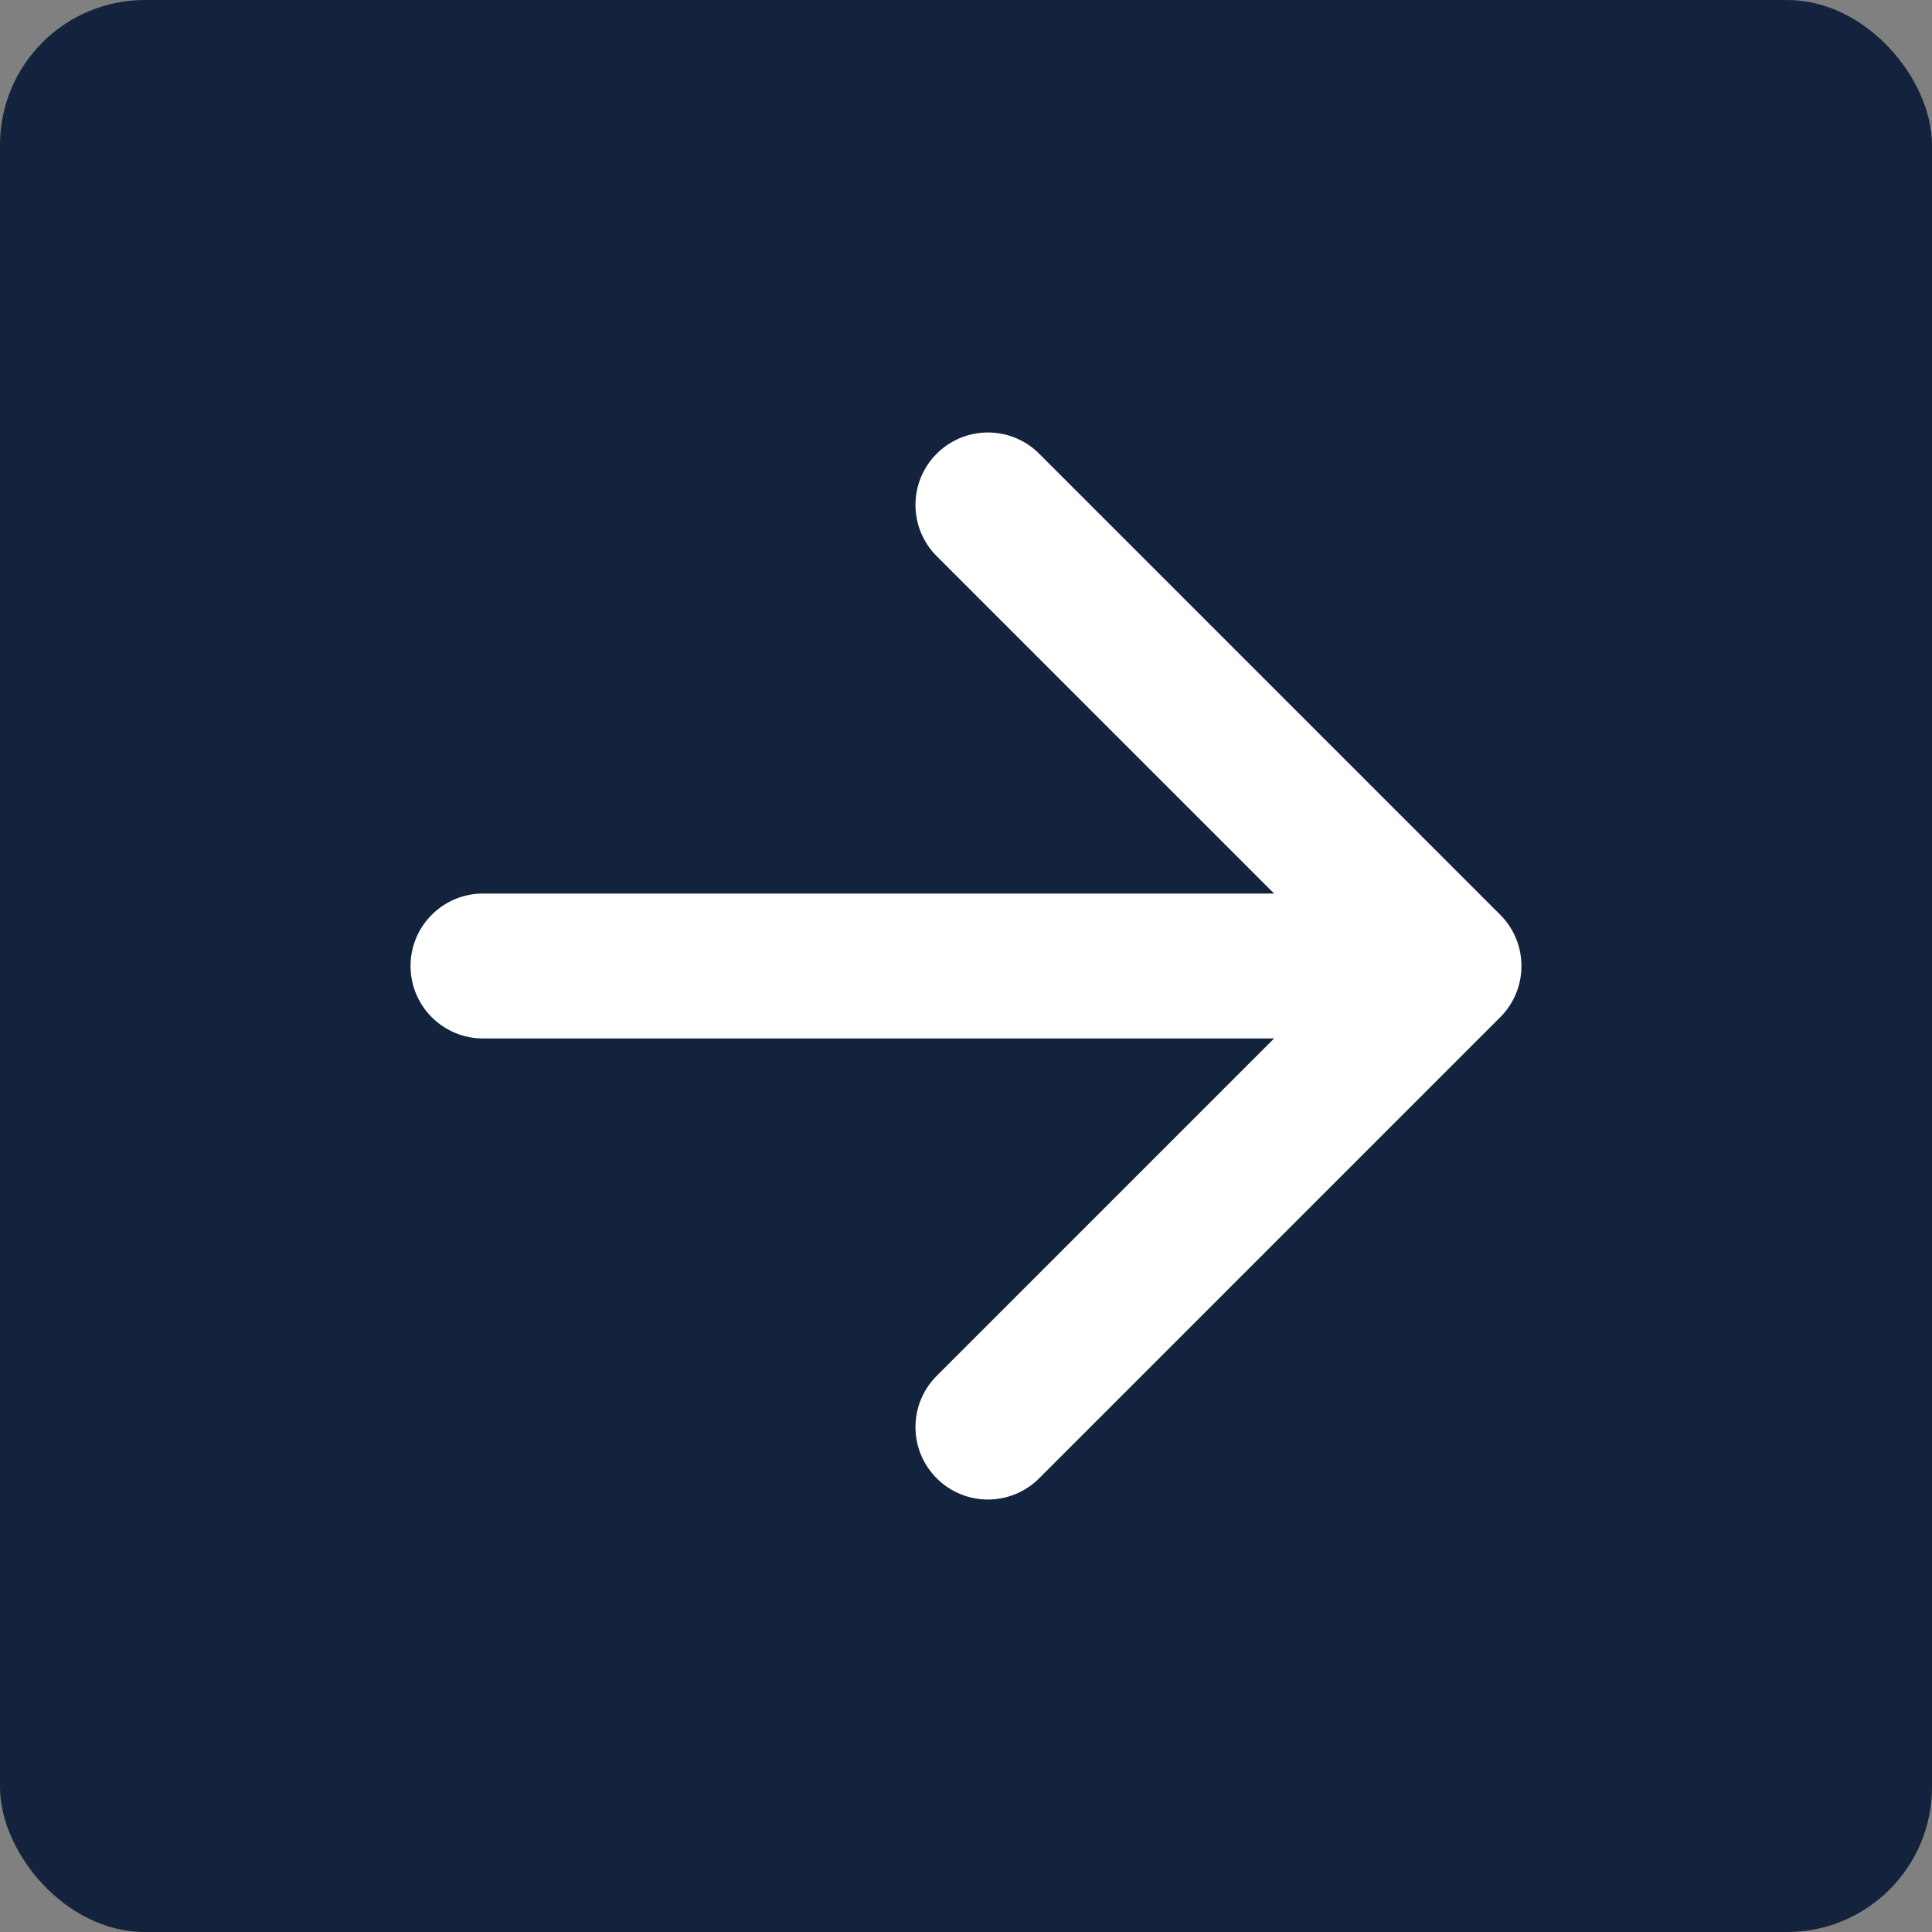
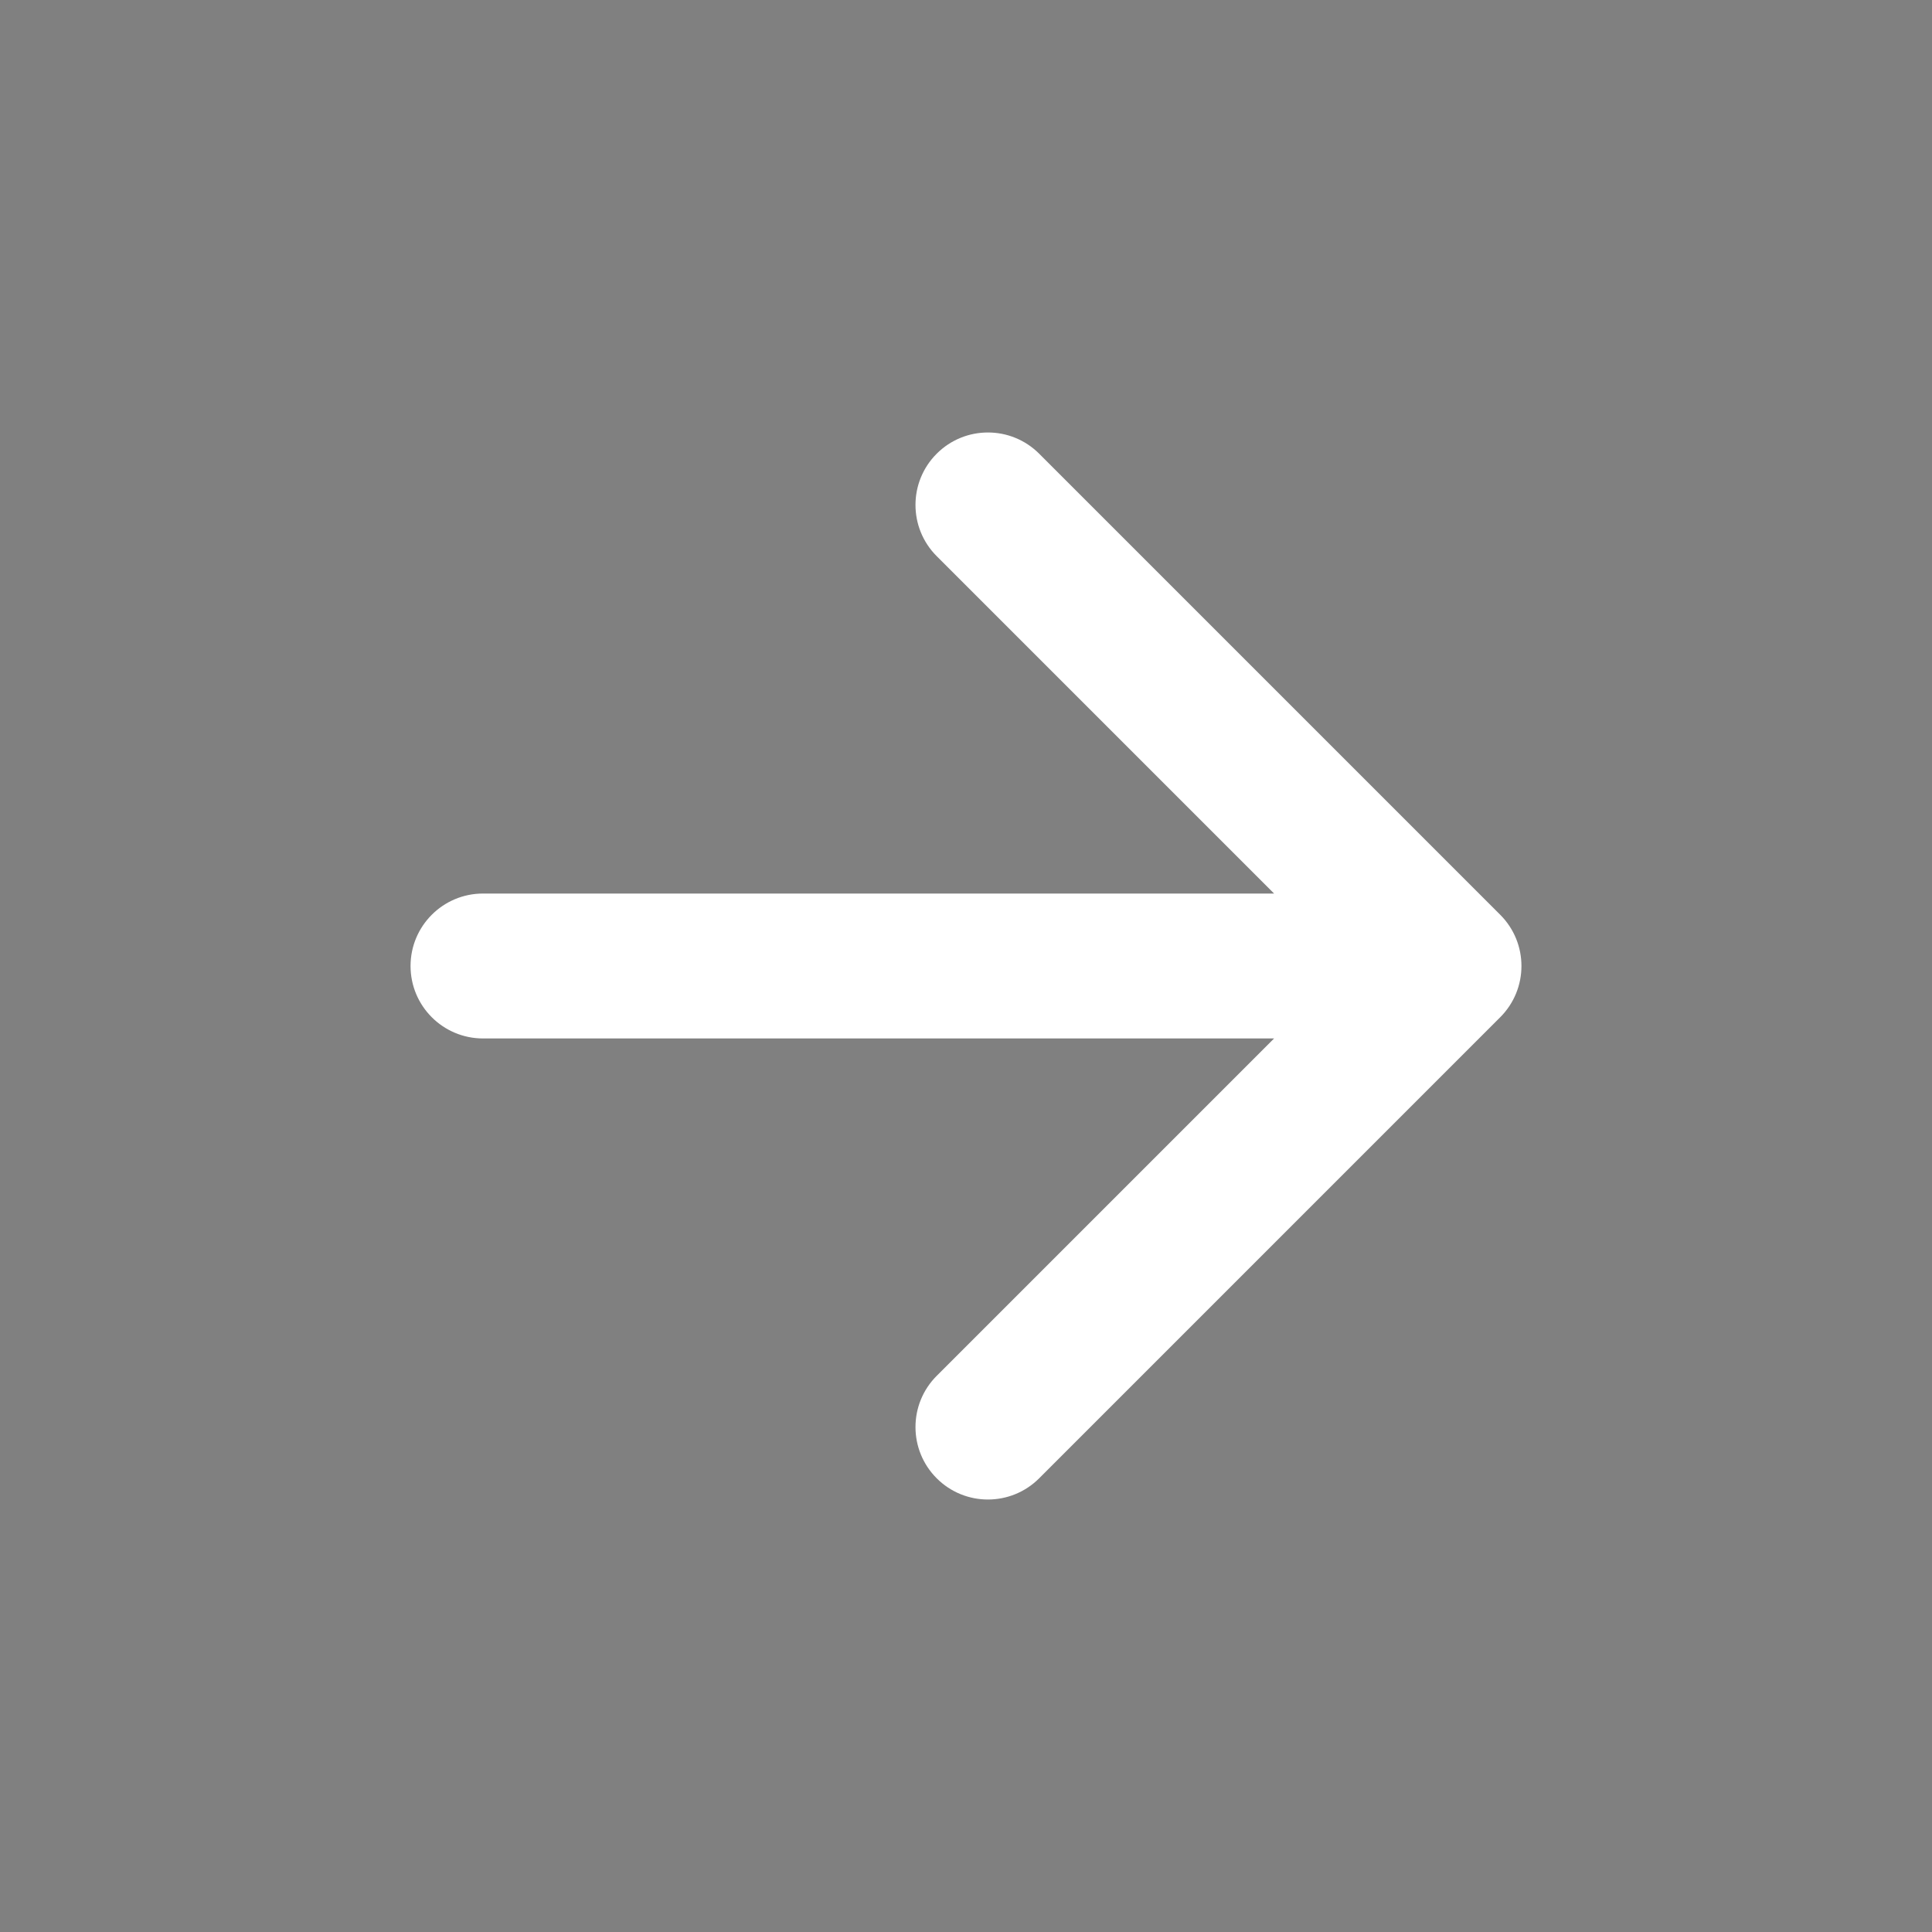
<svg xmlns="http://www.w3.org/2000/svg" width="200" height="200" viewBox="0 0 200 200" fill="none">
  <rect x="0" y="0" width="200" height="200" fill="#808080" stroke="none" />
-   <rect width="200" height="200" rx="15" fill="#14233D" />
  <path d="M50 92.5C45.858 92.5 42.5 95.858 42.5 100C42.5 104.142 45.858 107.5 50 107.5V92.5ZM155.303 105.303C158.232 102.374 158.232 97.626 155.303 94.697L107.574 46.967C104.645 44.038 99.896 44.038 96.967 46.967C94.038 49.896 94.038 54.645 96.967 57.574L139.393 100L96.967 142.426C94.038 145.355 94.038 150.104 96.967 153.033C99.896 155.962 104.645 155.962 107.574 153.033L155.303 105.303ZM50 107.5H150V92.5H50V107.5Z" fill="white" />
</svg>